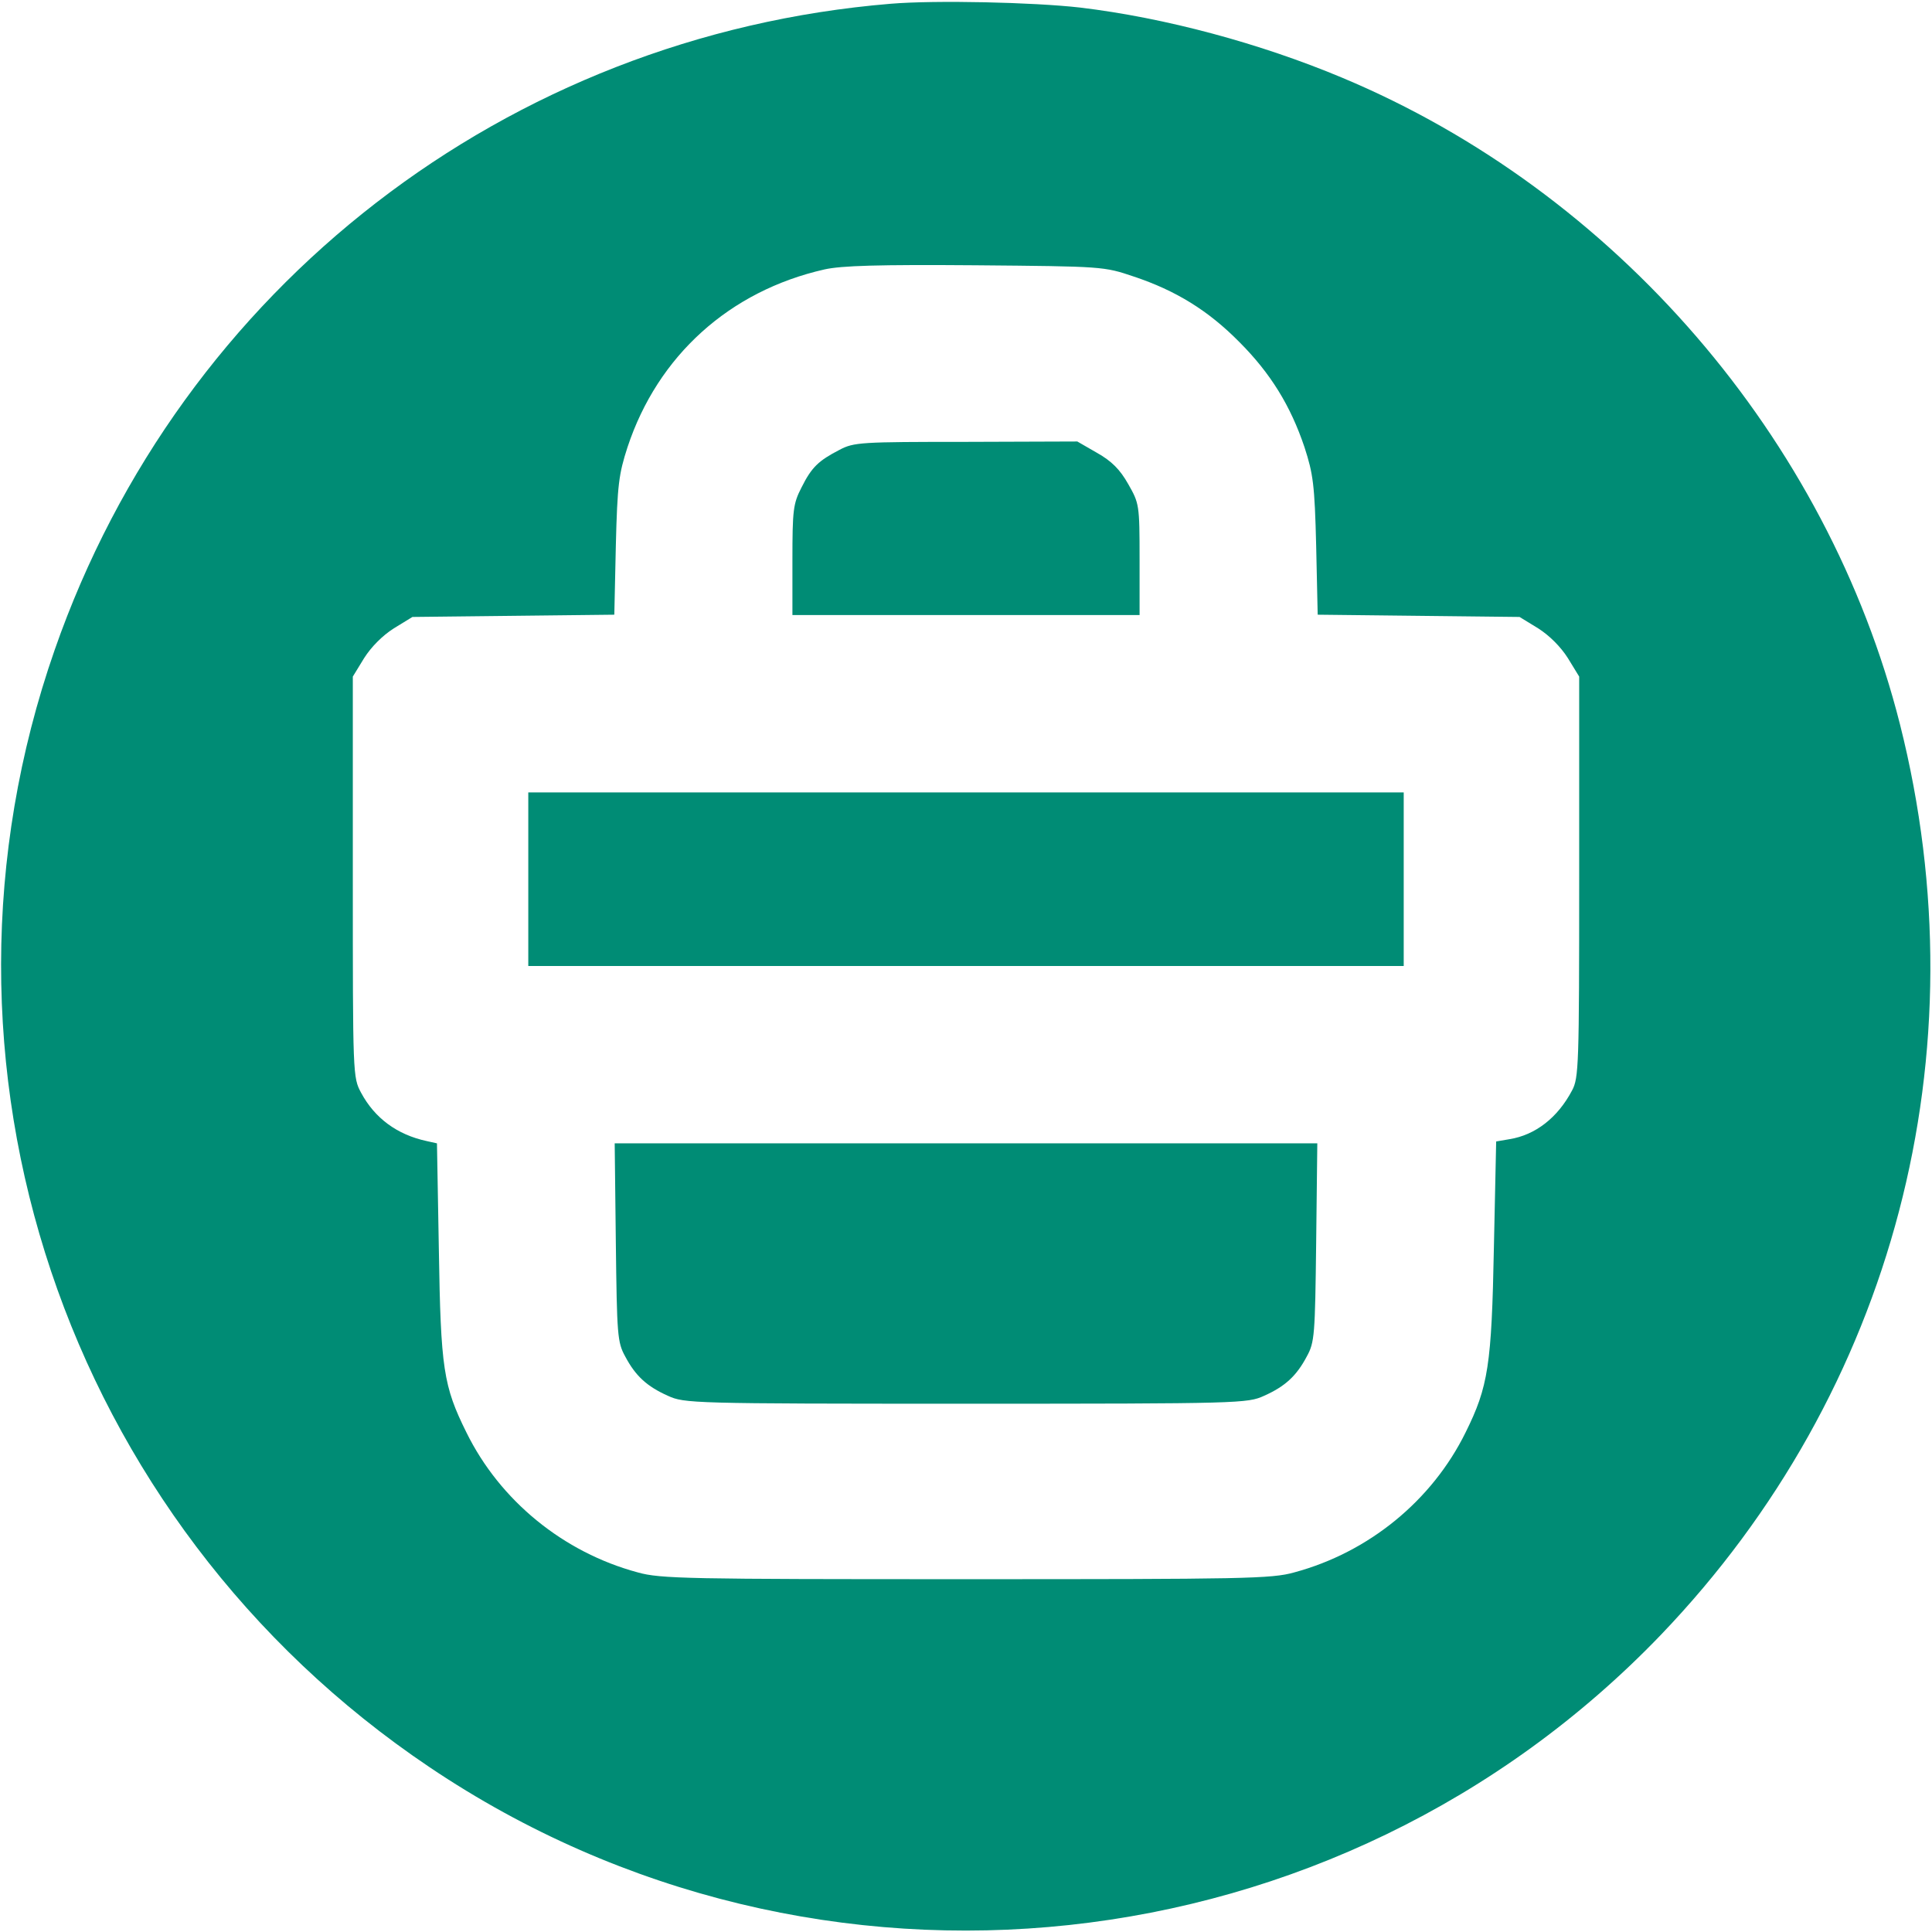
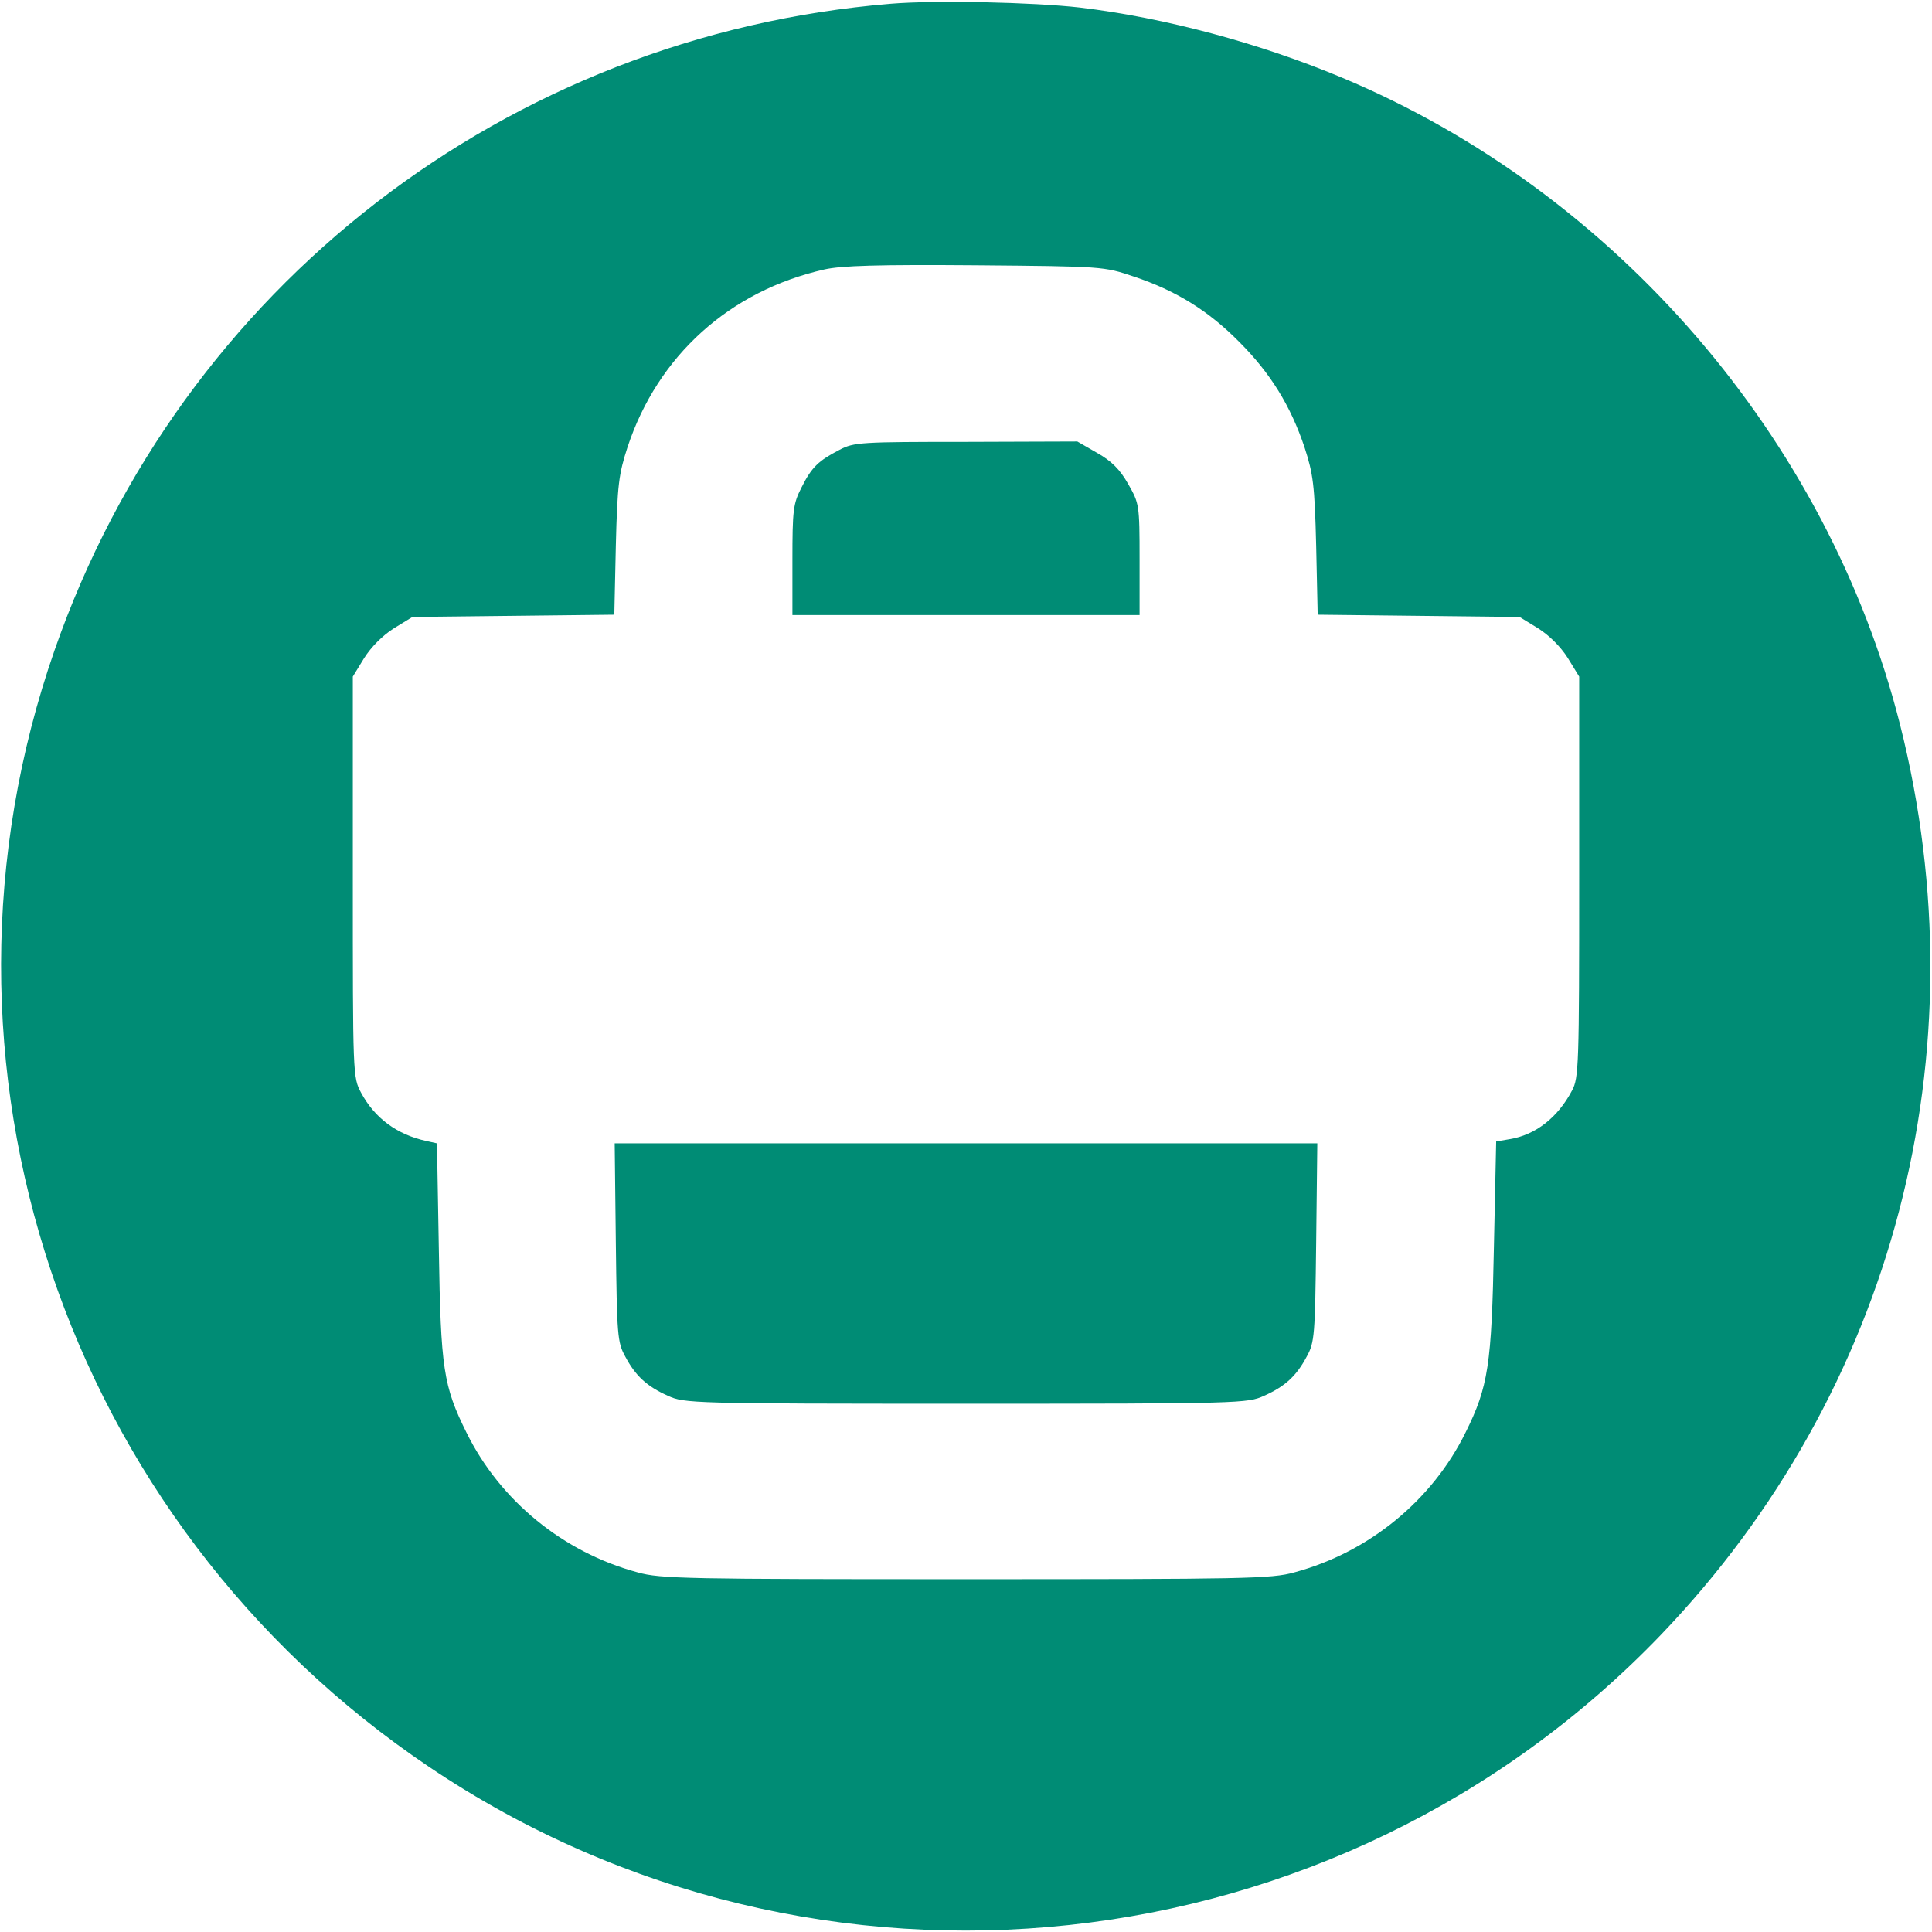
<svg xmlns="http://www.w3.org/2000/svg" version="1.0" width="512" height="512" viewBox="0 0 512 512" preserveAspectRatio="xMidYMid meet">
  <g transform="translate(0,512) scale(0.1,-0.1)" fill="#008c75" stroke="none">
    <path d="M2360 5110 c-1016 -84 -1880 -751 -2215 -1712 -382 -1094 25 -2310 993 -2961 1026 -691 2407 -542 3264 351 617 644 853 1542 633 2413 -192 758 -754 1410 -1478 1713 -217 91 -469 159 -695 186 -123 14 -383 20 -502 10z m645 -723 c111 -37 197 -90 279 -173 83 -83 136 -169 173 -279 23 -71 27 -99 31 -262 l4 -182 267 -3 268 -3 49 -30 c30 -19 60 -49 79 -79 l30 -49 0 -531 c0 -499 -1 -533 -19 -566 -38 -72 -97 -118 -166 -129 l-35 -6 -6 -280 c-6 -313 -15 -370 -75 -491 -89 -181 -257 -318 -454 -371 -60 -17 -133 -18 -870 -18 -737 0 -810 1 -870 18 -197 53 -365 190 -454 371 -61 123 -68 169 -73 484 l-5 282 -27 6 c-79 17 -138 61 -174 128 -22 41 -22 45 -22 572 l0 531 30 49 c19 30 49 60 79 79 l49 30 268 3 267 3 4 182 c4 163 8 191 31 262 80 242 270 414 522 471 45 10 142 13 400 11 339 -3 340 -3 420 -30z" />
    <path d="M2225 3928 c-56 -29 -74 -46 -101 -100 -22 -43 -24 -59 -24 -193 l0 -145 460 0 460 0 0 148 c0 145 -1 148 -30 199 -22 39 -44 61 -83 83 l-52 30 -295 -1 c-279 0 -297 -1 -335 -21z" />
-     <path d="M1400 2790 l0 -230 1160 0 1160 0 0 230 0 230 -1160 0 -1160 0 0 -230z" />
    <path d="M1632 1828 c3 -247 4 -265 25 -303 27 -51 57 -79 113 -104 44 -20 61 -21 790 -21 729 0 746 1 790 21 56 25 86 53 113 104 21 38 22 56 25 303 l3 262 -931 0 -931 0 3 -262z" />
  </g>
</svg>